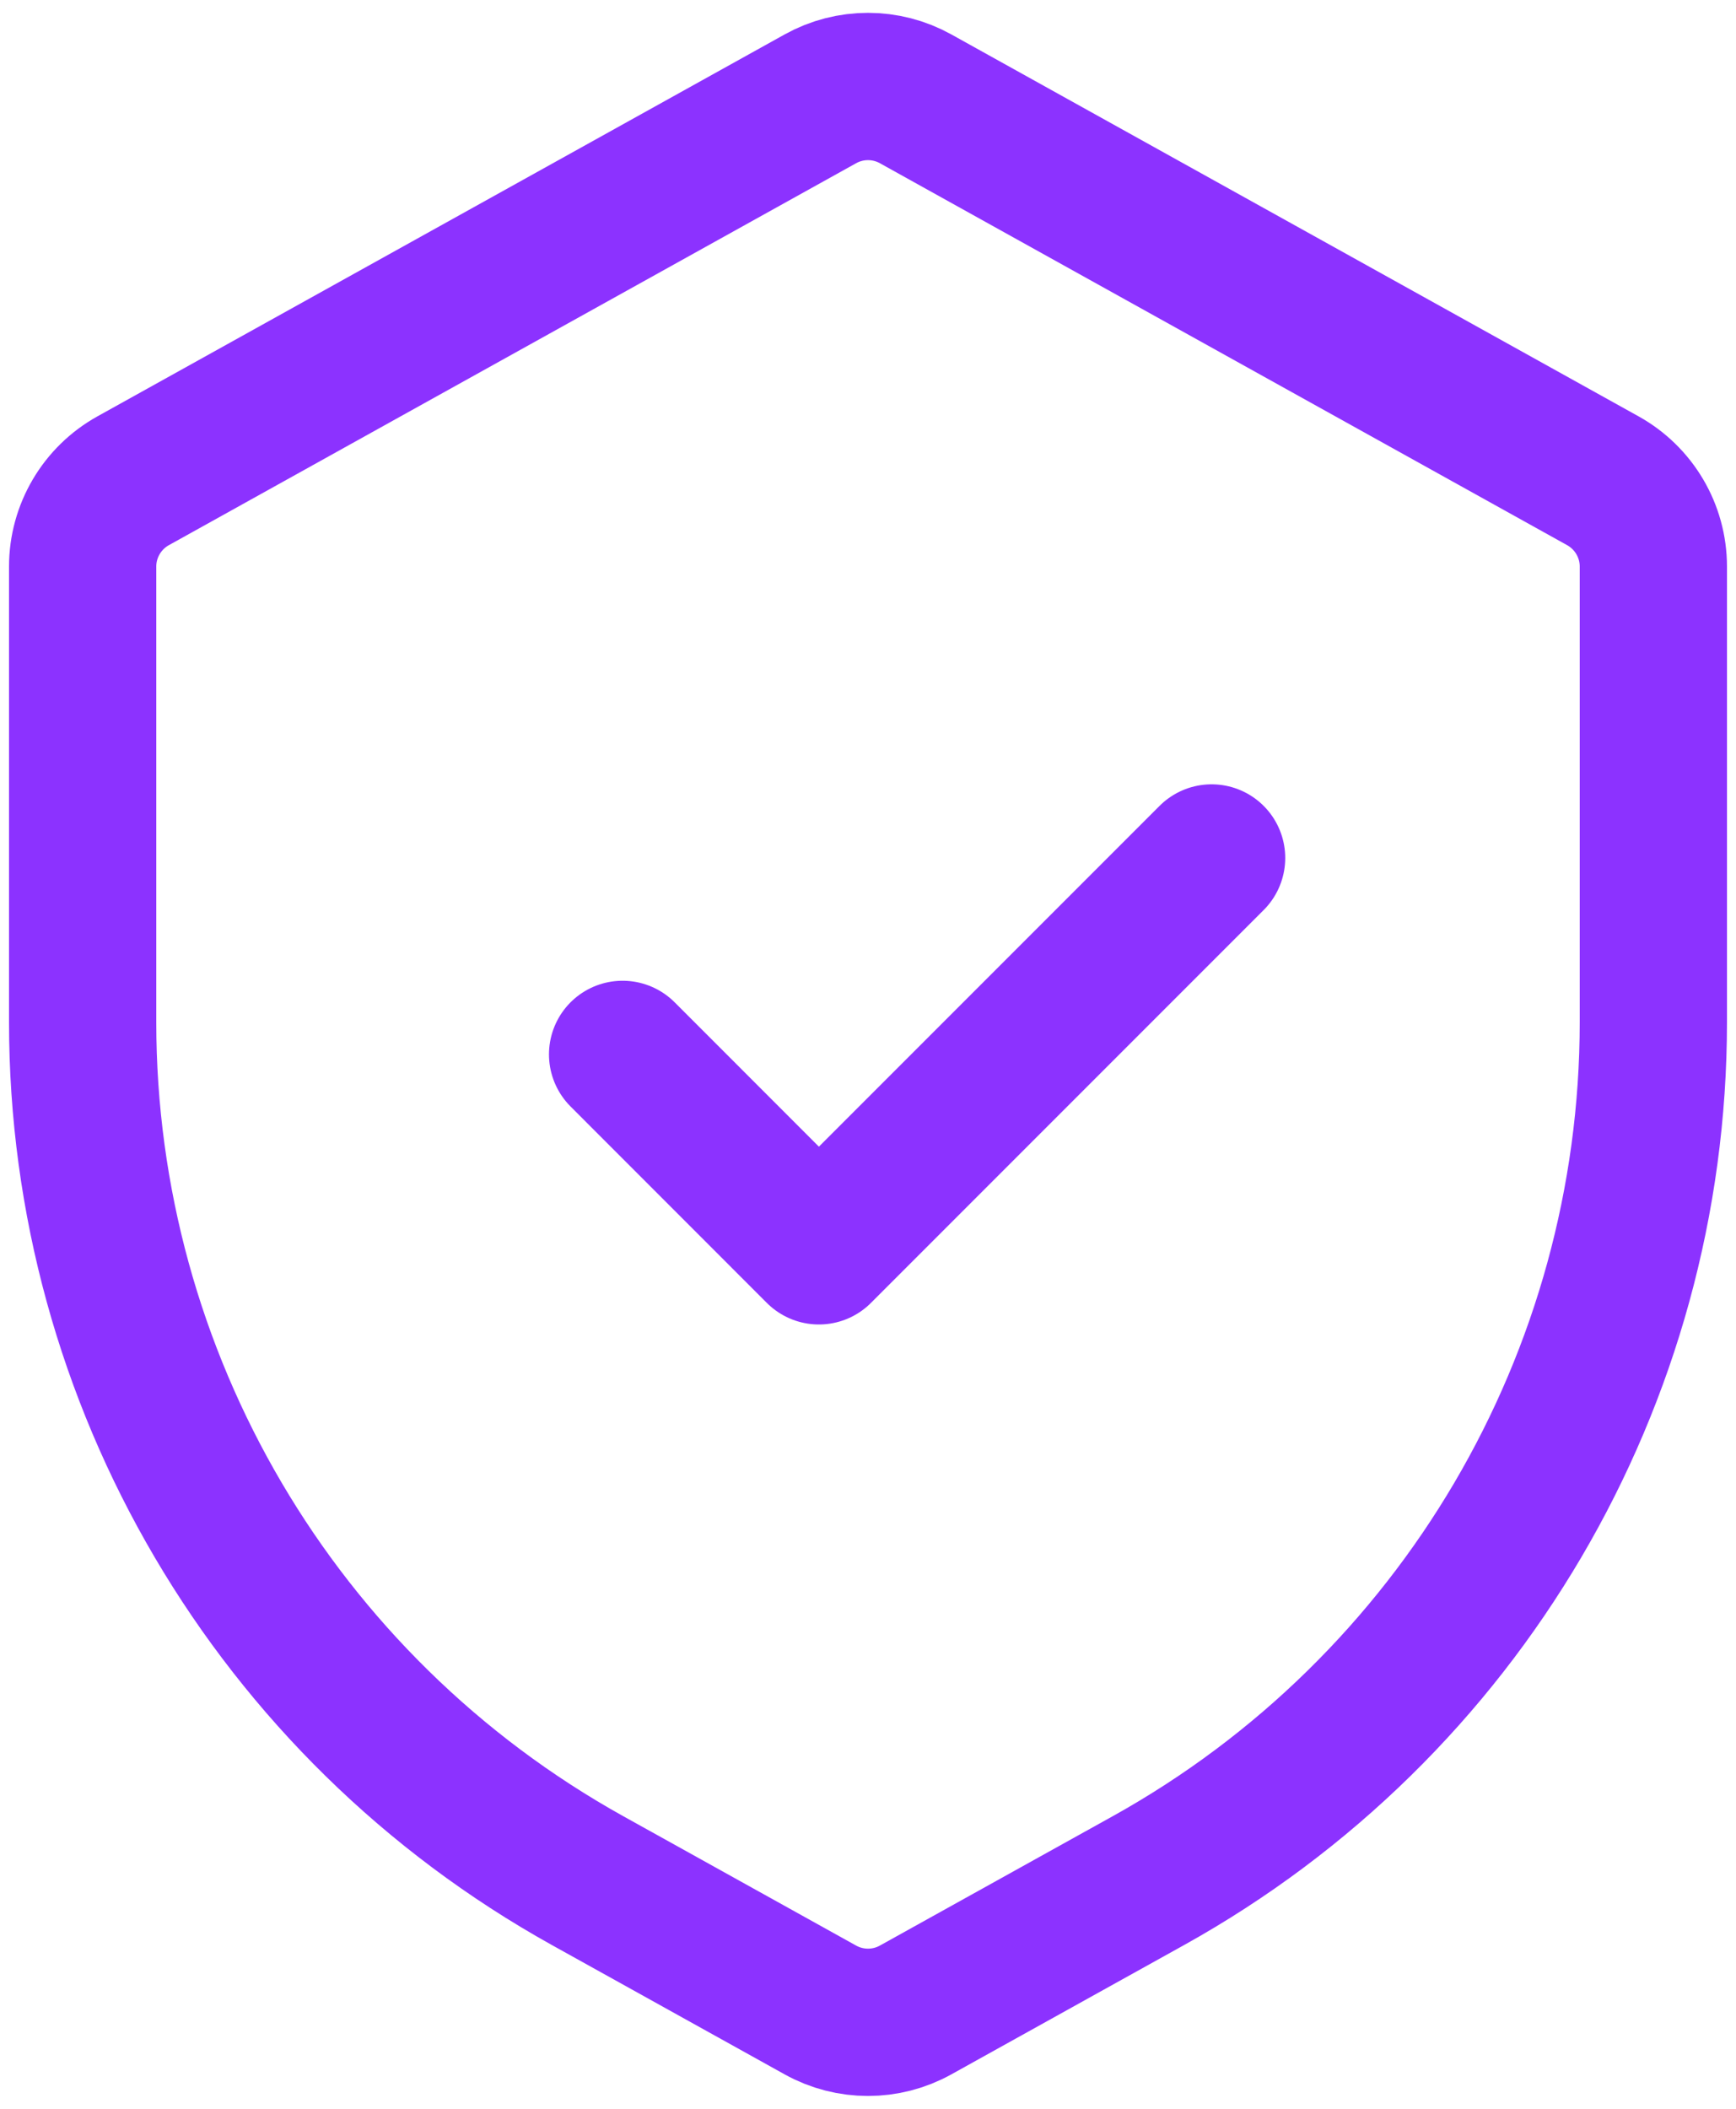
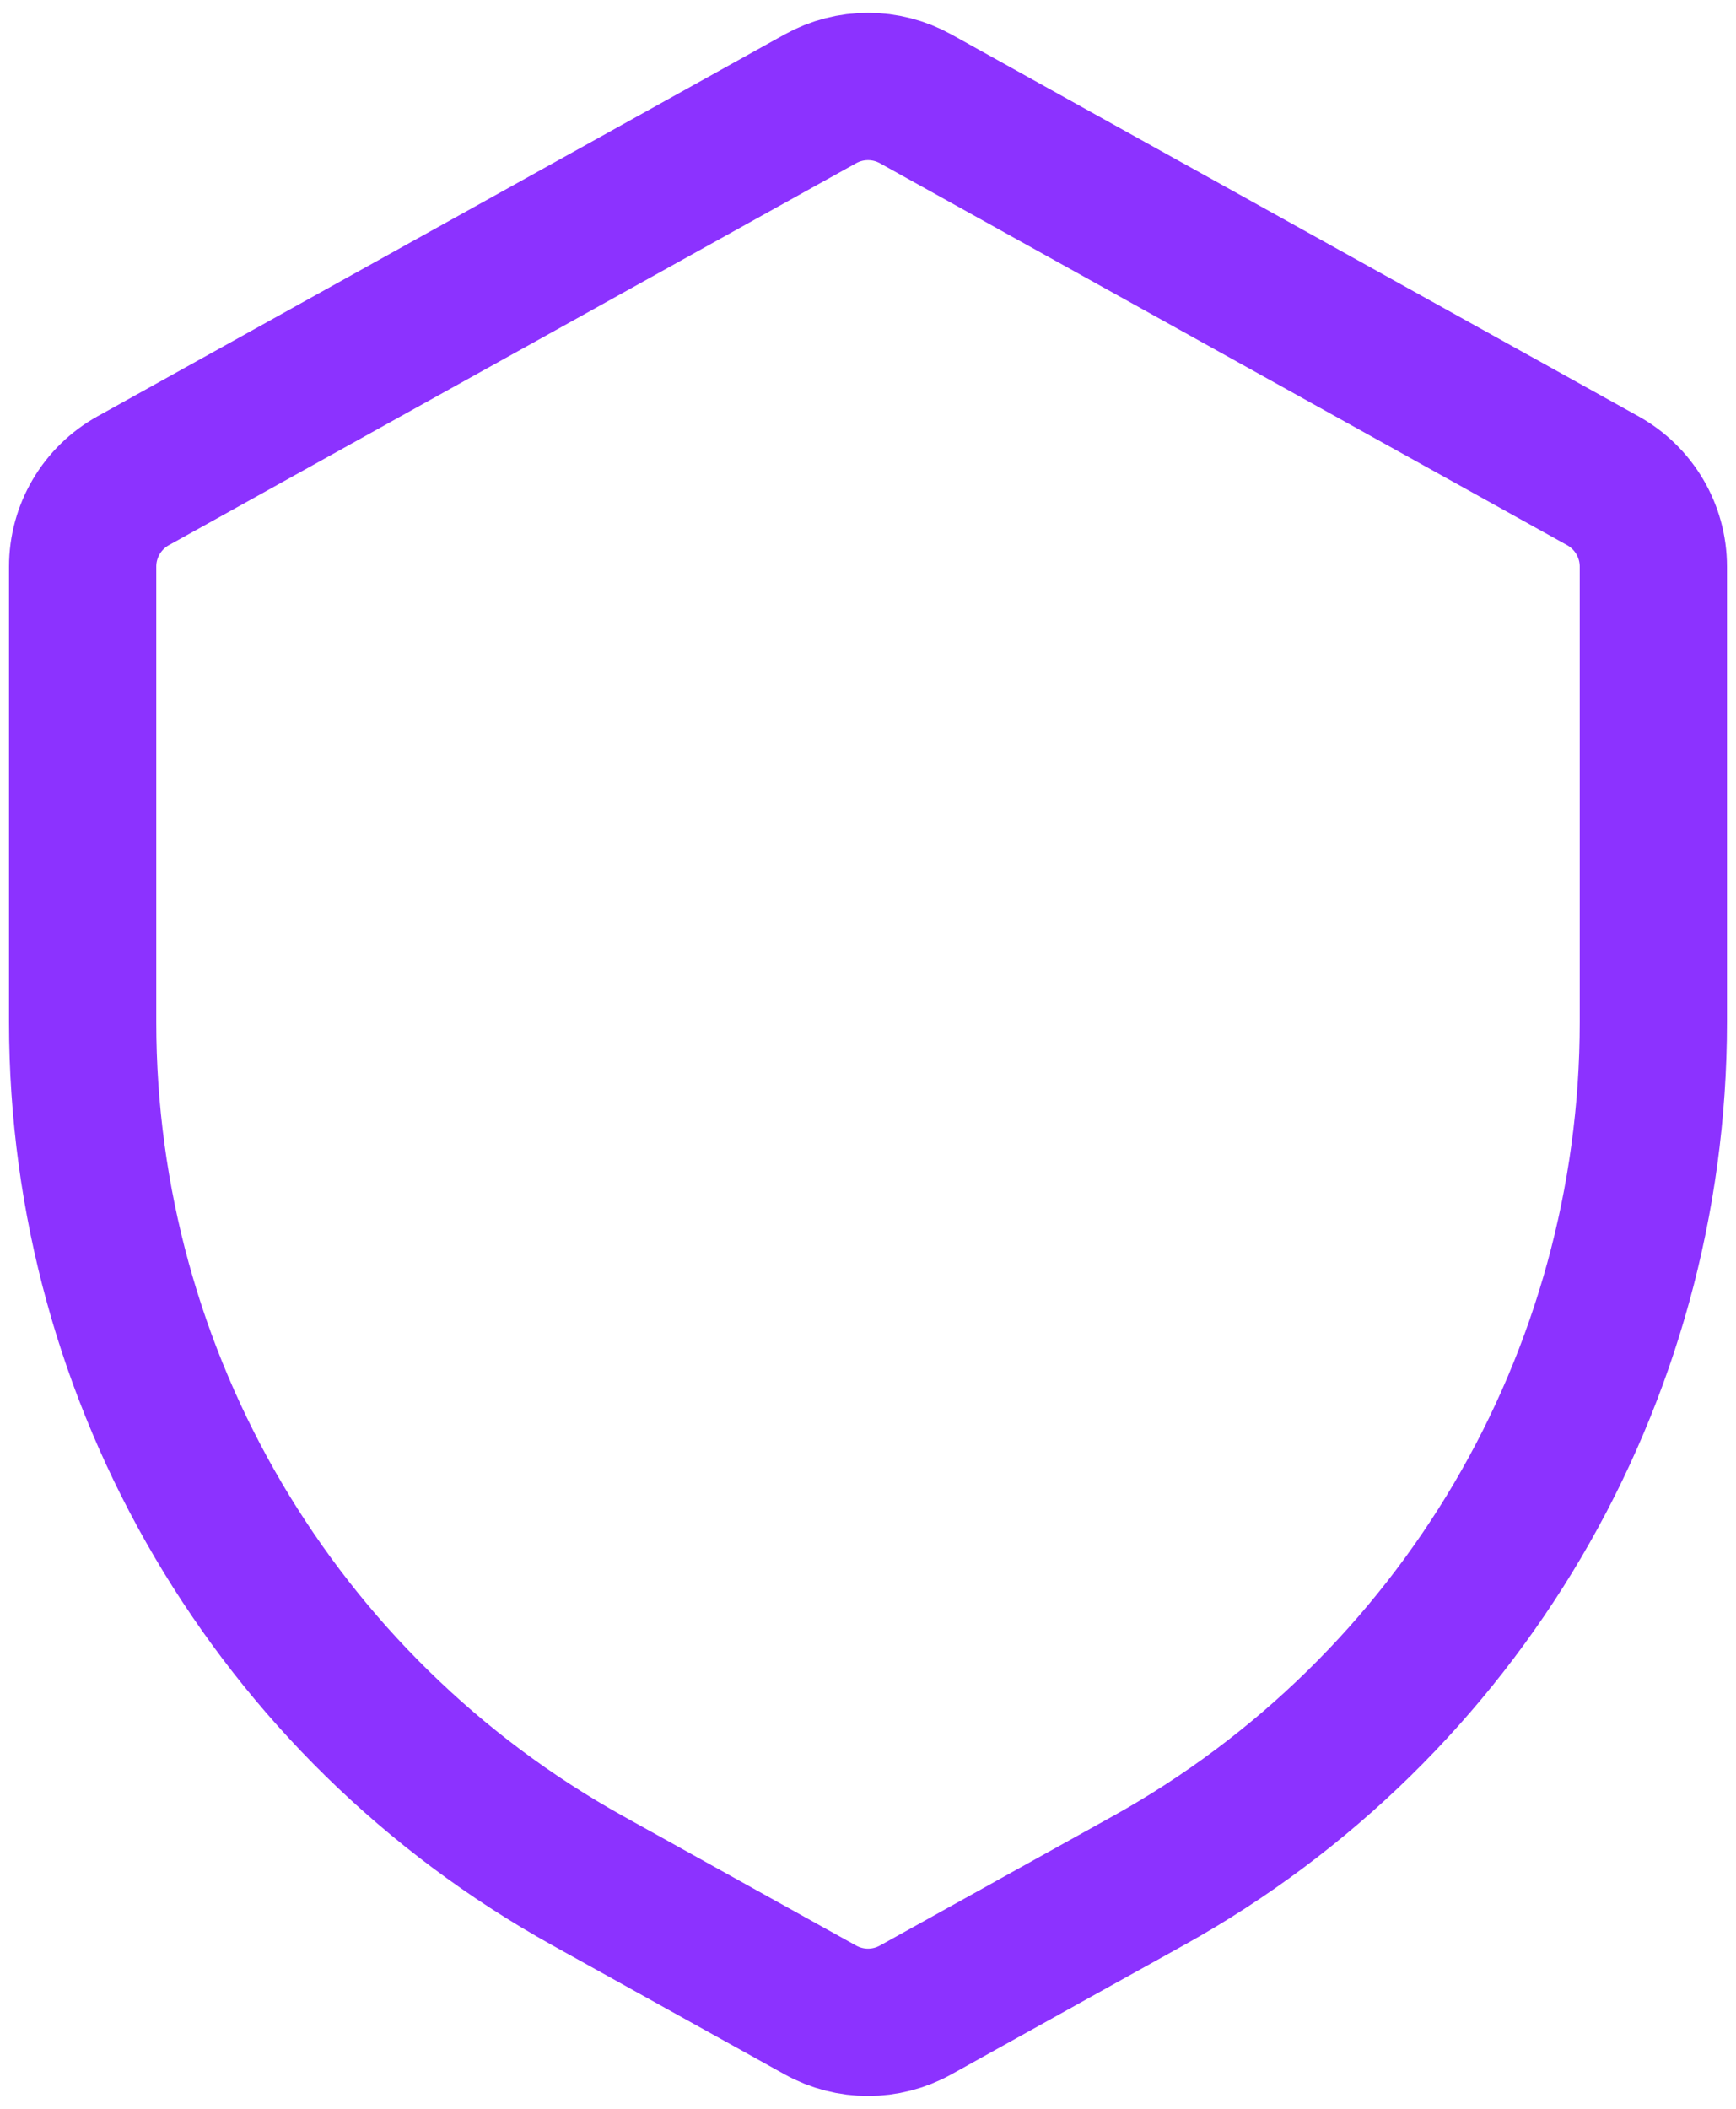
<svg xmlns="http://www.w3.org/2000/svg" width="28" height="34" viewBox="0 0 28 34" fill="none">
  <path d="M1.333 9.135C1.333 8.56 1.645 8.031 2.148 7.751L13.231 1.594C13.709 1.328 14.291 1.328 14.769 1.594L25.852 7.751C26.355 8.031 26.667 8.56 26.667 9.135V16.48C26.667 22.23 23.549 27.528 18.523 30.321L14.769 32.406C14.291 32.672 13.709 32.672 13.231 32.406L9.477 30.321C4.451 27.528 1.333 22.23 1.333 16.48V9.135Z" stroke="#8C32FF" stroke-width="2.375" />
-   <path d="M10.042 17L13.208 20.167L19.542 13.833" stroke="#8C32FF" stroke-width="2.375" stroke-linecap="round" stroke-linejoin="round" />
</svg>